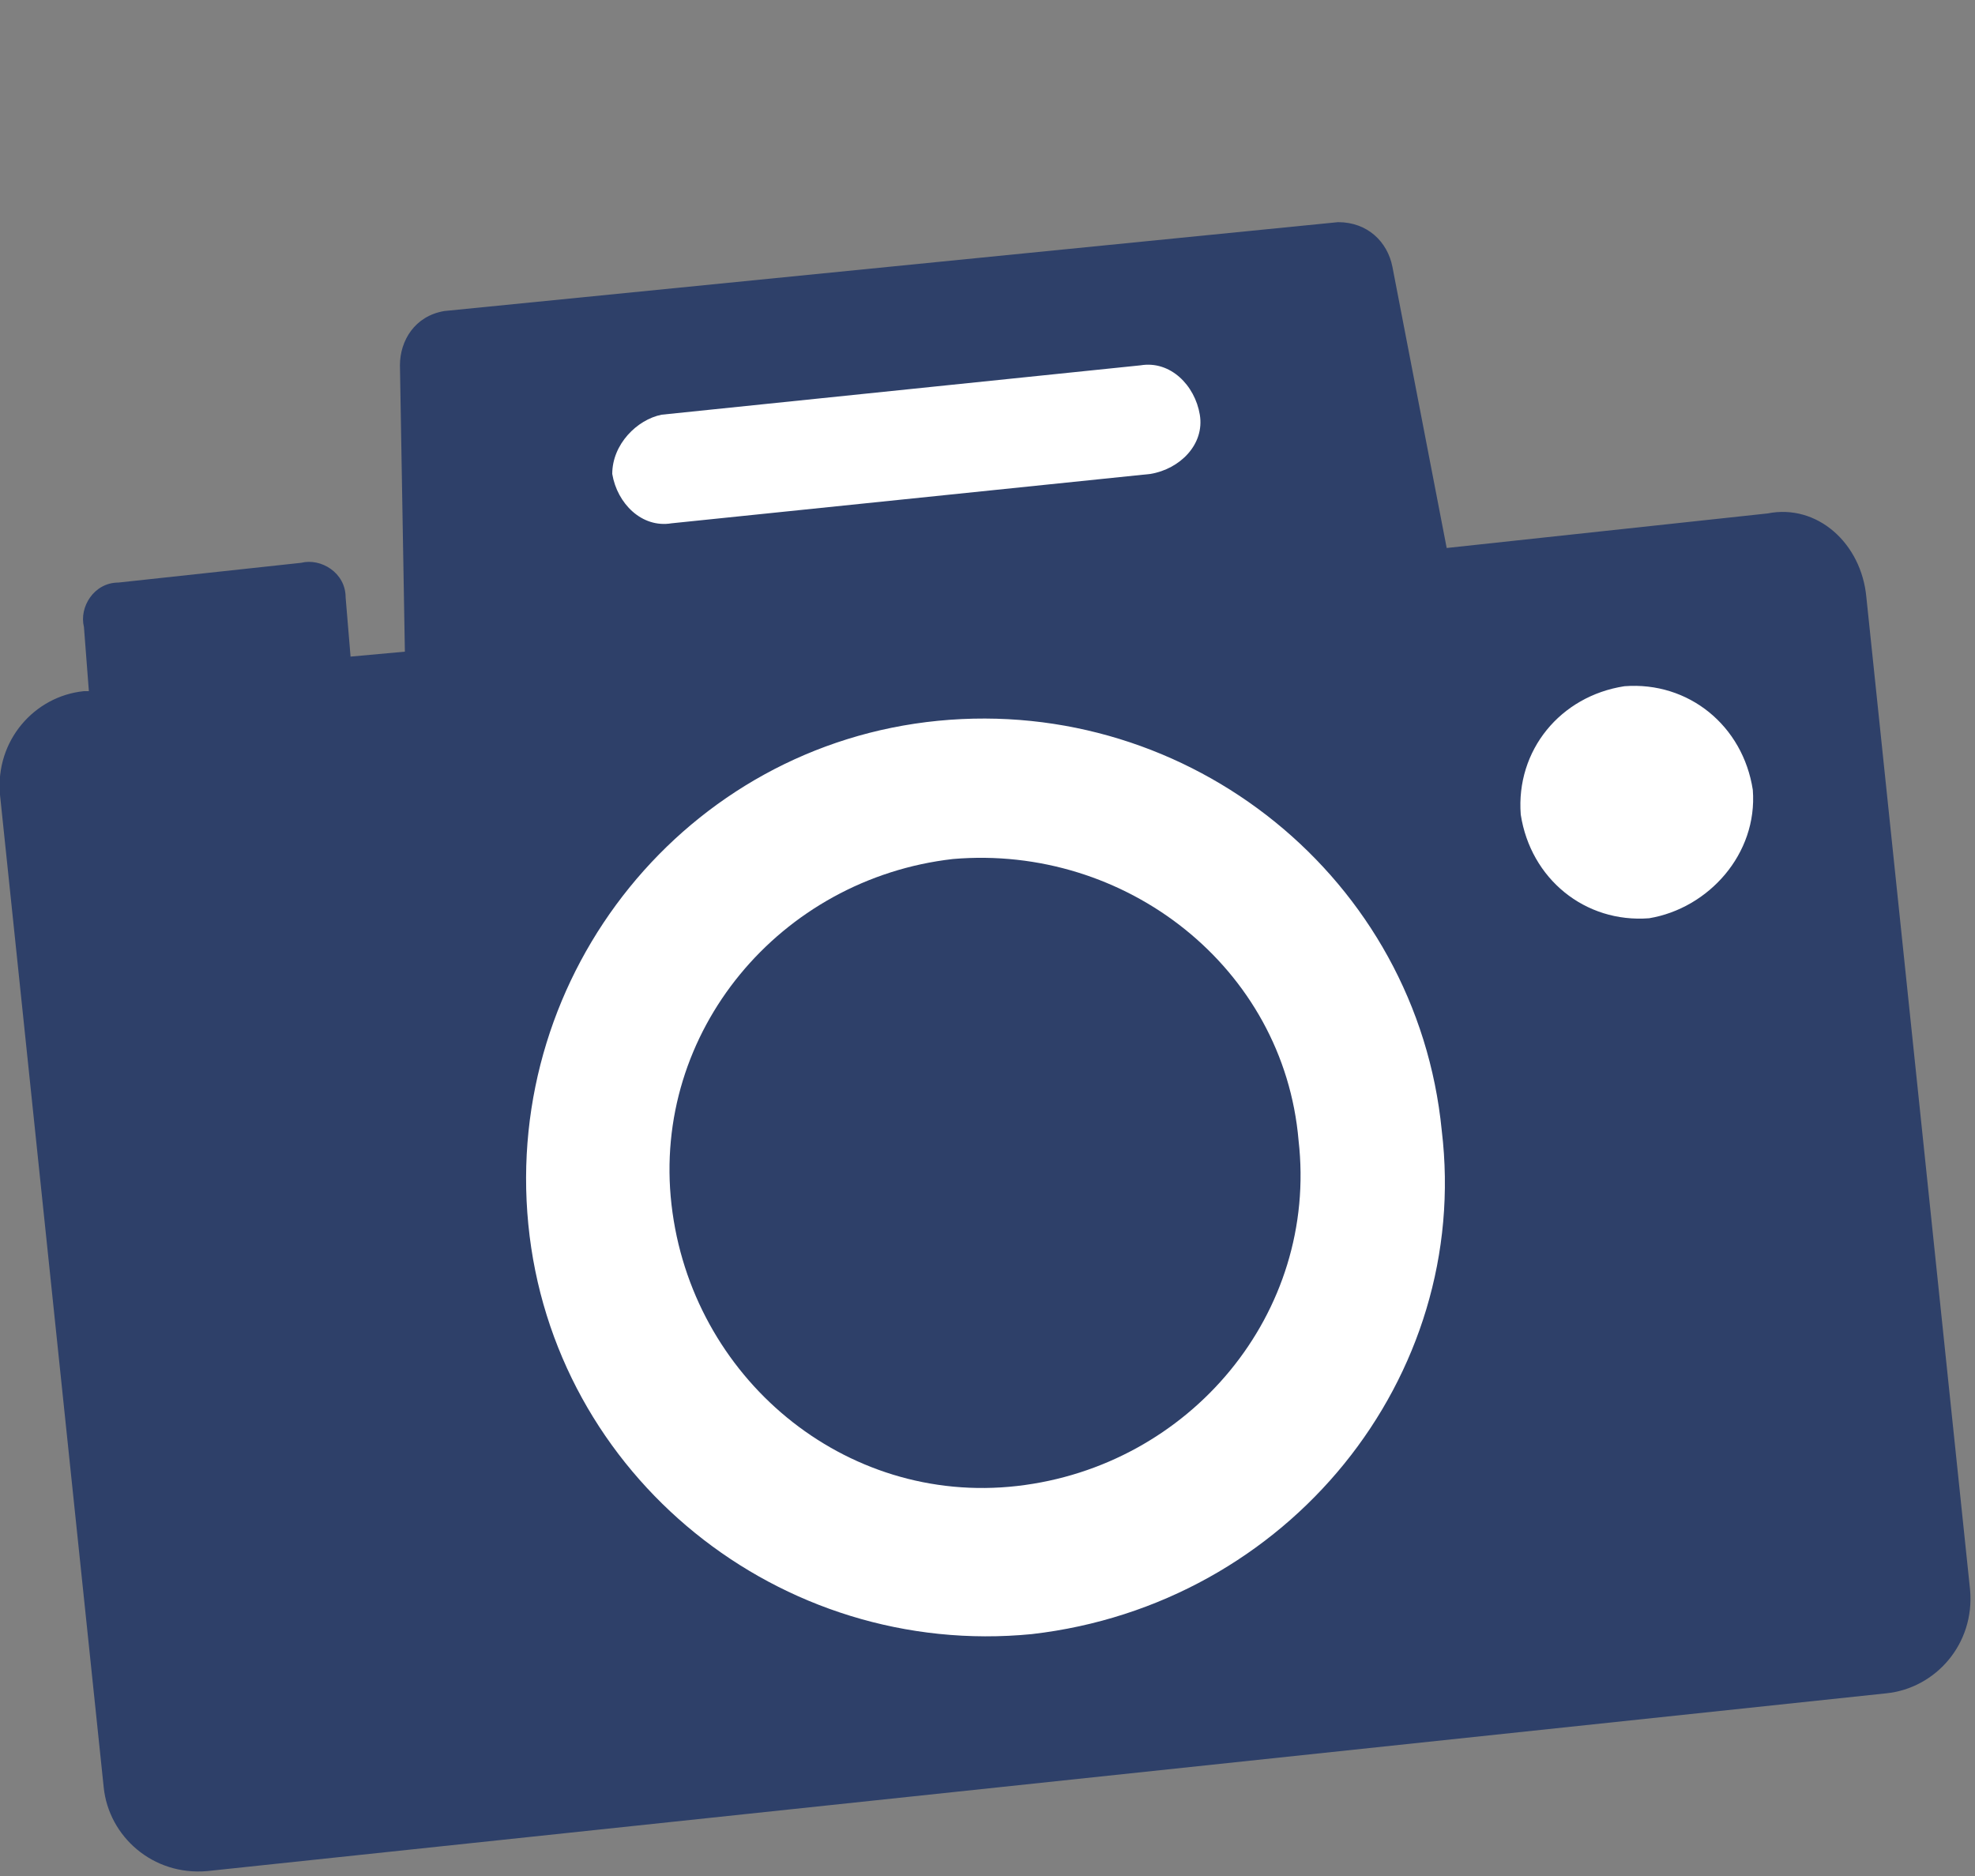
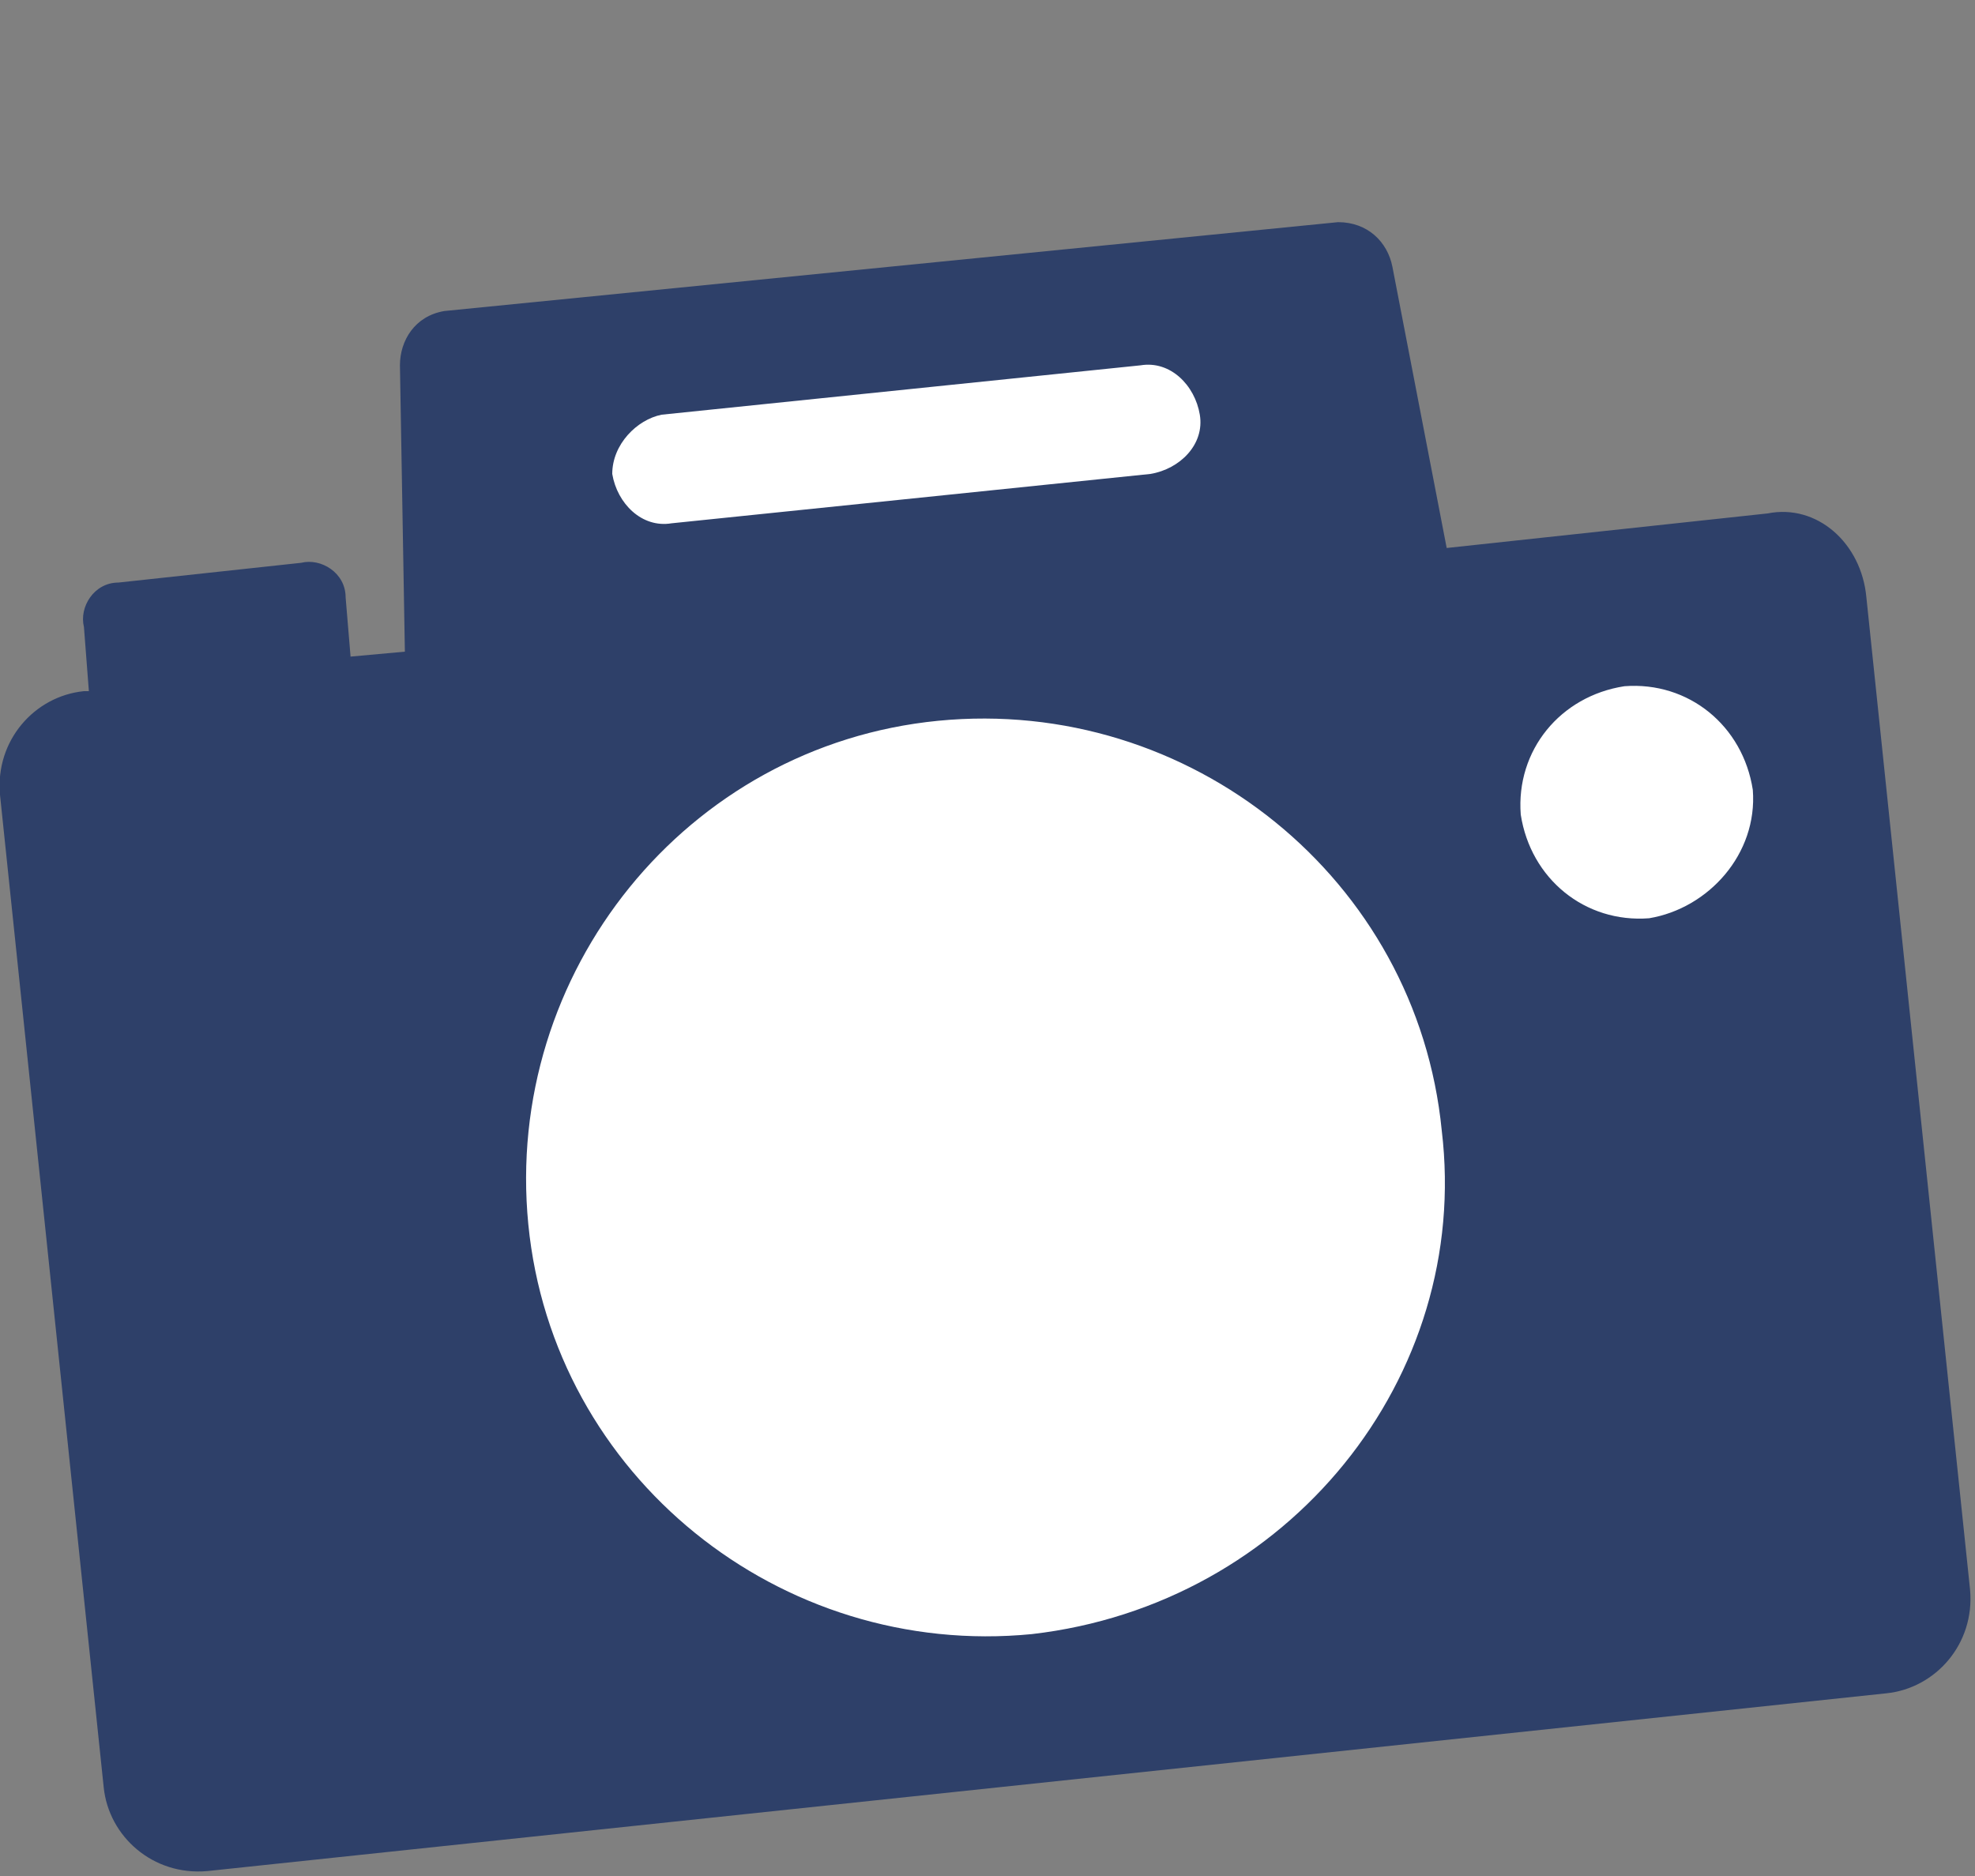
<svg xmlns="http://www.w3.org/2000/svg" version="1.1" id="Ebene_1" x="0px" y="0px" viewBox="0 0 40 38" style="enable-background:new 0 0 40 38;" xml:space="preserve">
  <rect x="0" y="0" width="40" height="38" fill="#808080" stroke="none" />
  <style type="text/css">
	.st0{fill:#FFFFFF;}
	.st1{fill:#2E4069;}
</style>
  <g>
    <polygon class="st0" points="9.9,7.1 25.9,5.5 26.8,13.7 36.5,12.7 38.4,30.2 27.5,33.9 9.9,35.7 8.8,18.8  " />
    <g>
      <path class="st1" d="M35.8,10.4L35.8,10.4l-6.5,0.7l-1.1-5.7c-0.1-0.5-0.5-0.9-1.1-0.9L9,6.3C8.4,6.4,8.1,6.9,8.1,7.4l0.1,5.8    l-1.1,0.1L7,12.1c0-0.5-0.5-0.8-0.9-0.7l-3.7,0.4c-0.5,0-0.8,0.5-0.7,0.9L1.8,14H1.7c-1,0.1-1.8,1-1.7,2.1l2.1,20.1    c0.1,1,1,1.8,2.1,1.7l34-3.6c1-0.1,1.8-1,1.7-2.1l-2.1-20.1C37.7,11,36.8,10.2,35.8,10.4z M13.4,8.4l9.7-1c0.6-0.1,1.1,0.4,1.2,1    s-0.4,1.1-1,1.2l-9.7,1c-0.6,0.1-1.1-0.4-1.2-1C12.4,9,12.9,8.5,13.4,8.4z M20.9,33.1c-5.1,0.5-9.7-3.2-10.2-8.3s3.2-9.7,8.3-10.2    s9.7,3.2,10.2,8.3C29.8,27.9,26.1,32.5,20.9,33.1z M33.4,18.6c-1.3,0.1-2.4-0.8-2.6-2.1c-0.1-1.3,0.8-2.4,2.1-2.6    c1.3-0.1,2.4,0.8,2.6,2.1C35.6,17.3,34.6,18.4,33.4,18.6z" />
-       <path class="st1" d="M19.3,17.4c-3.5,0.4-6.1,3.5-5.7,7c0.4,3.5,3.5,6.1,7,5.7c3.5-0.4,6.1-3.5,5.7-7C26,19.6,22.8,17.1,19.3,17.4    z" />
    </g>
  </g>
</svg>